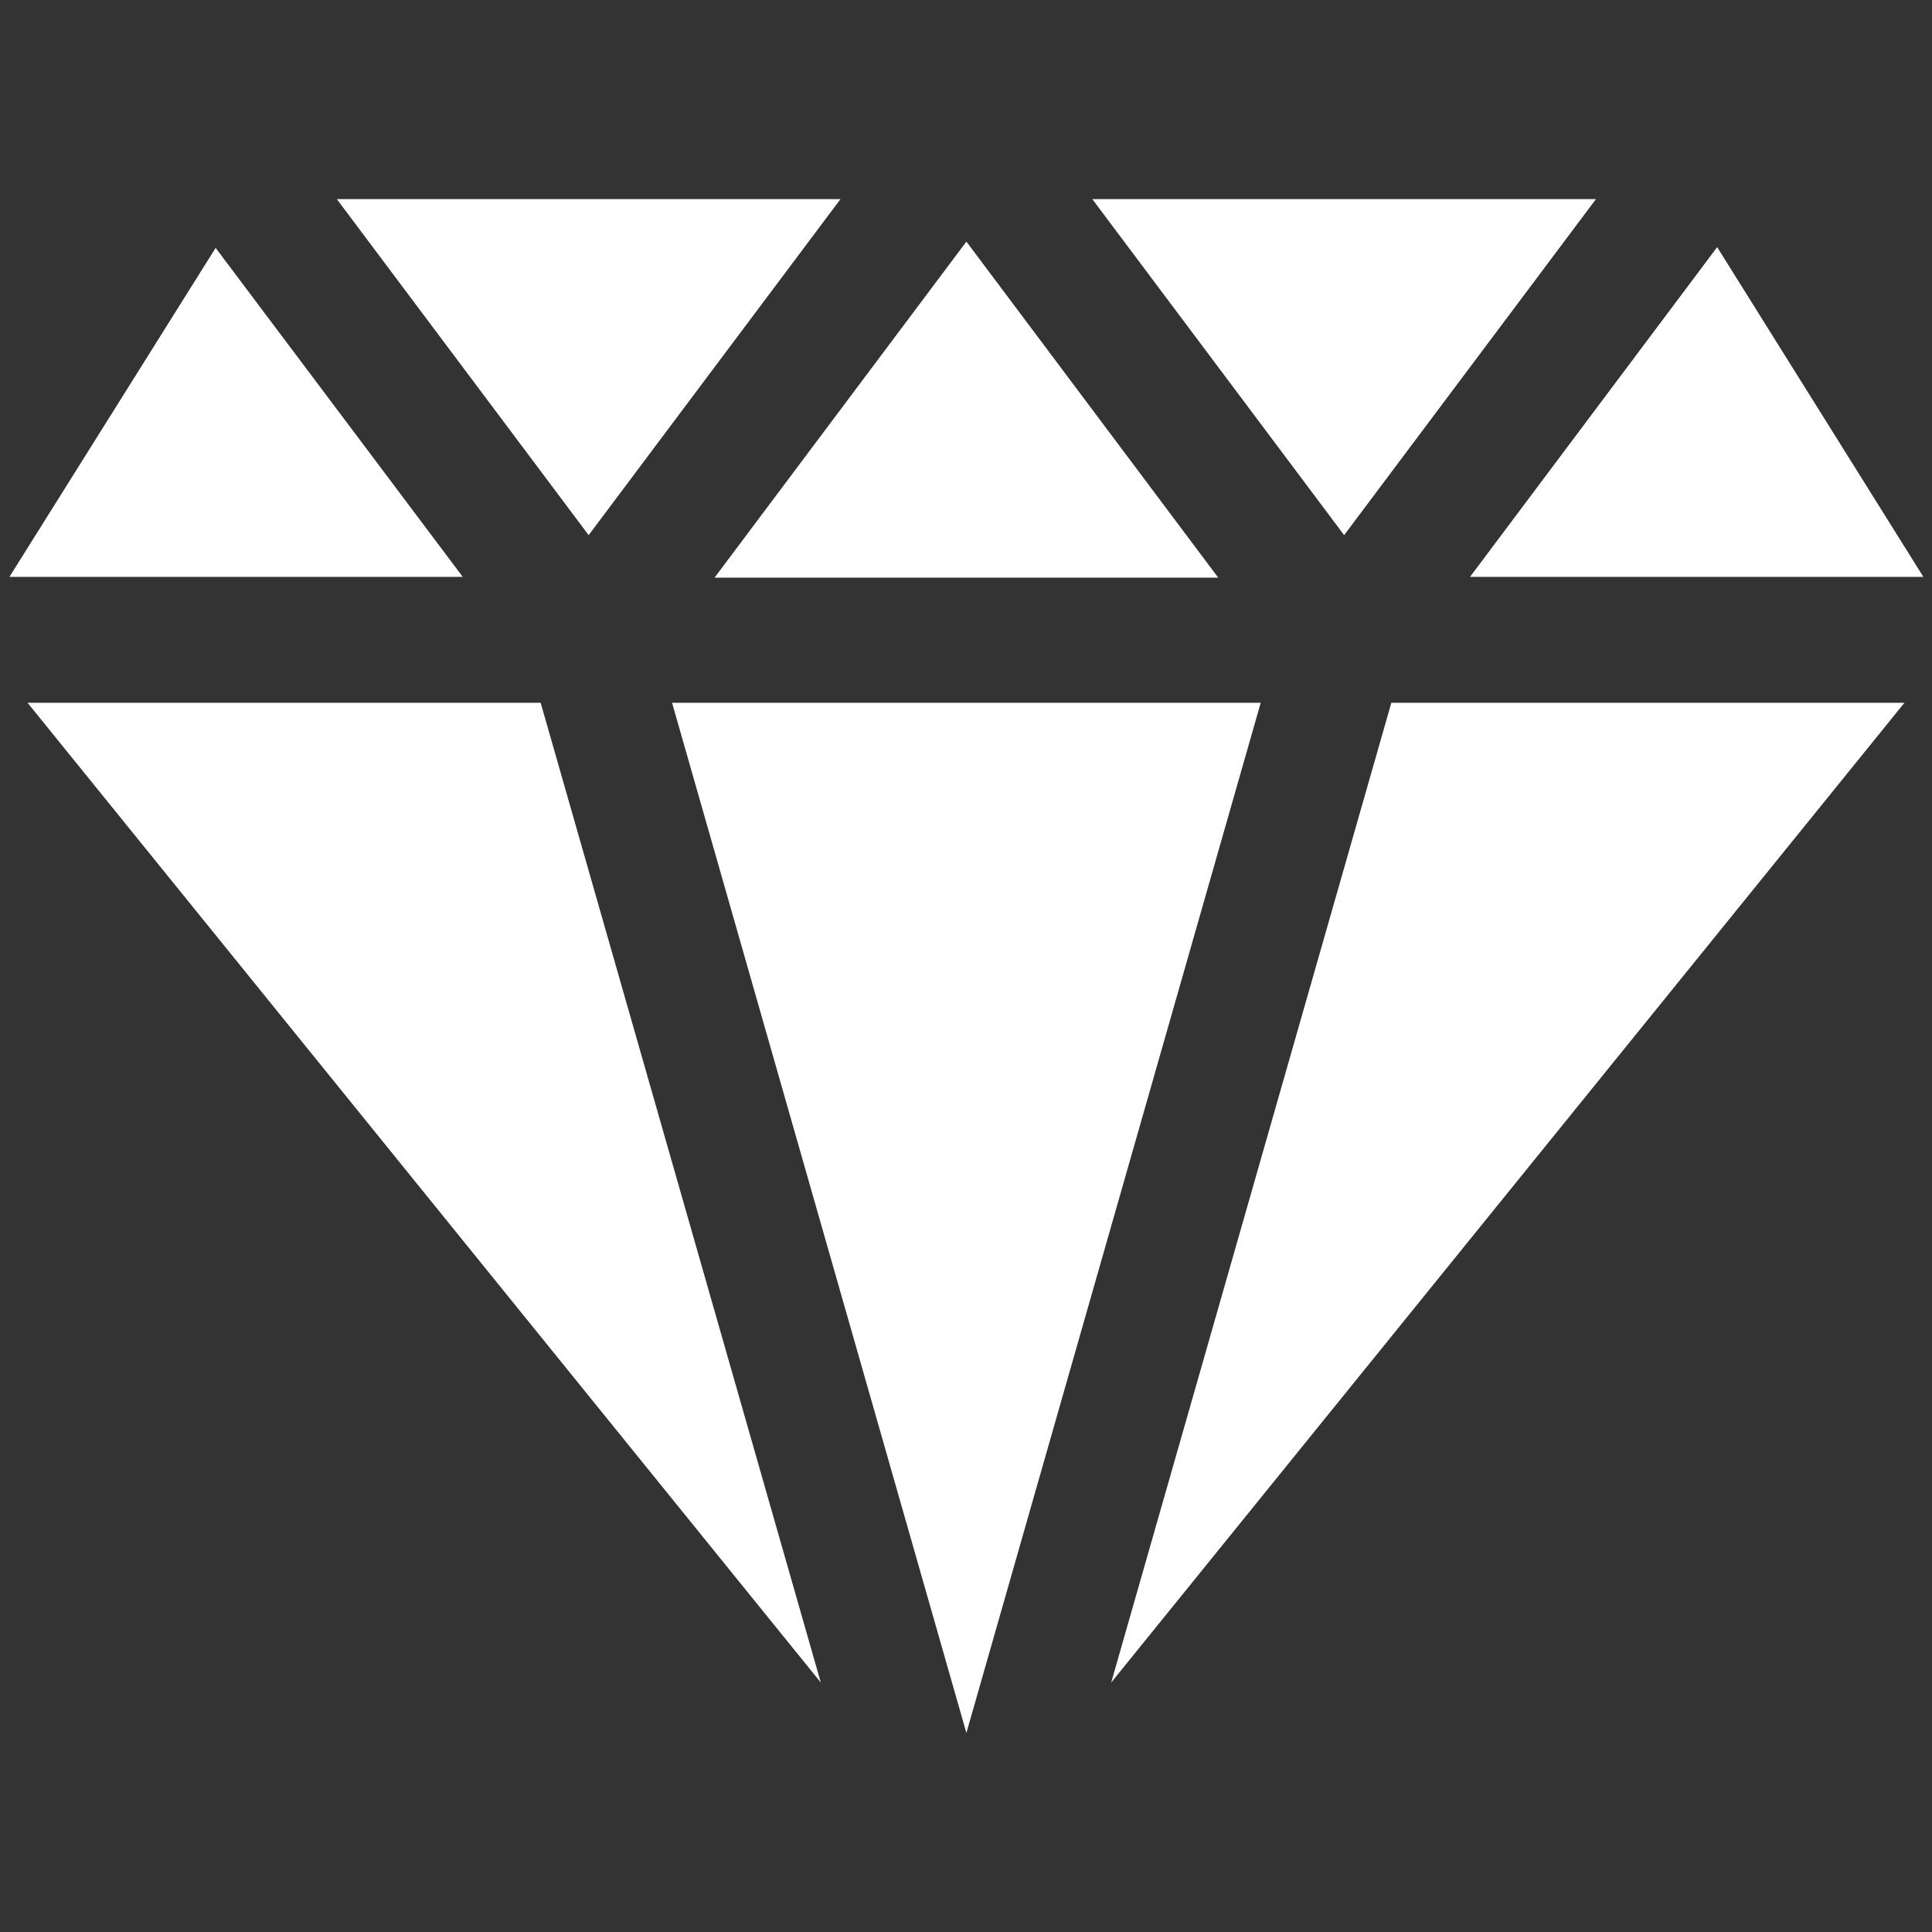
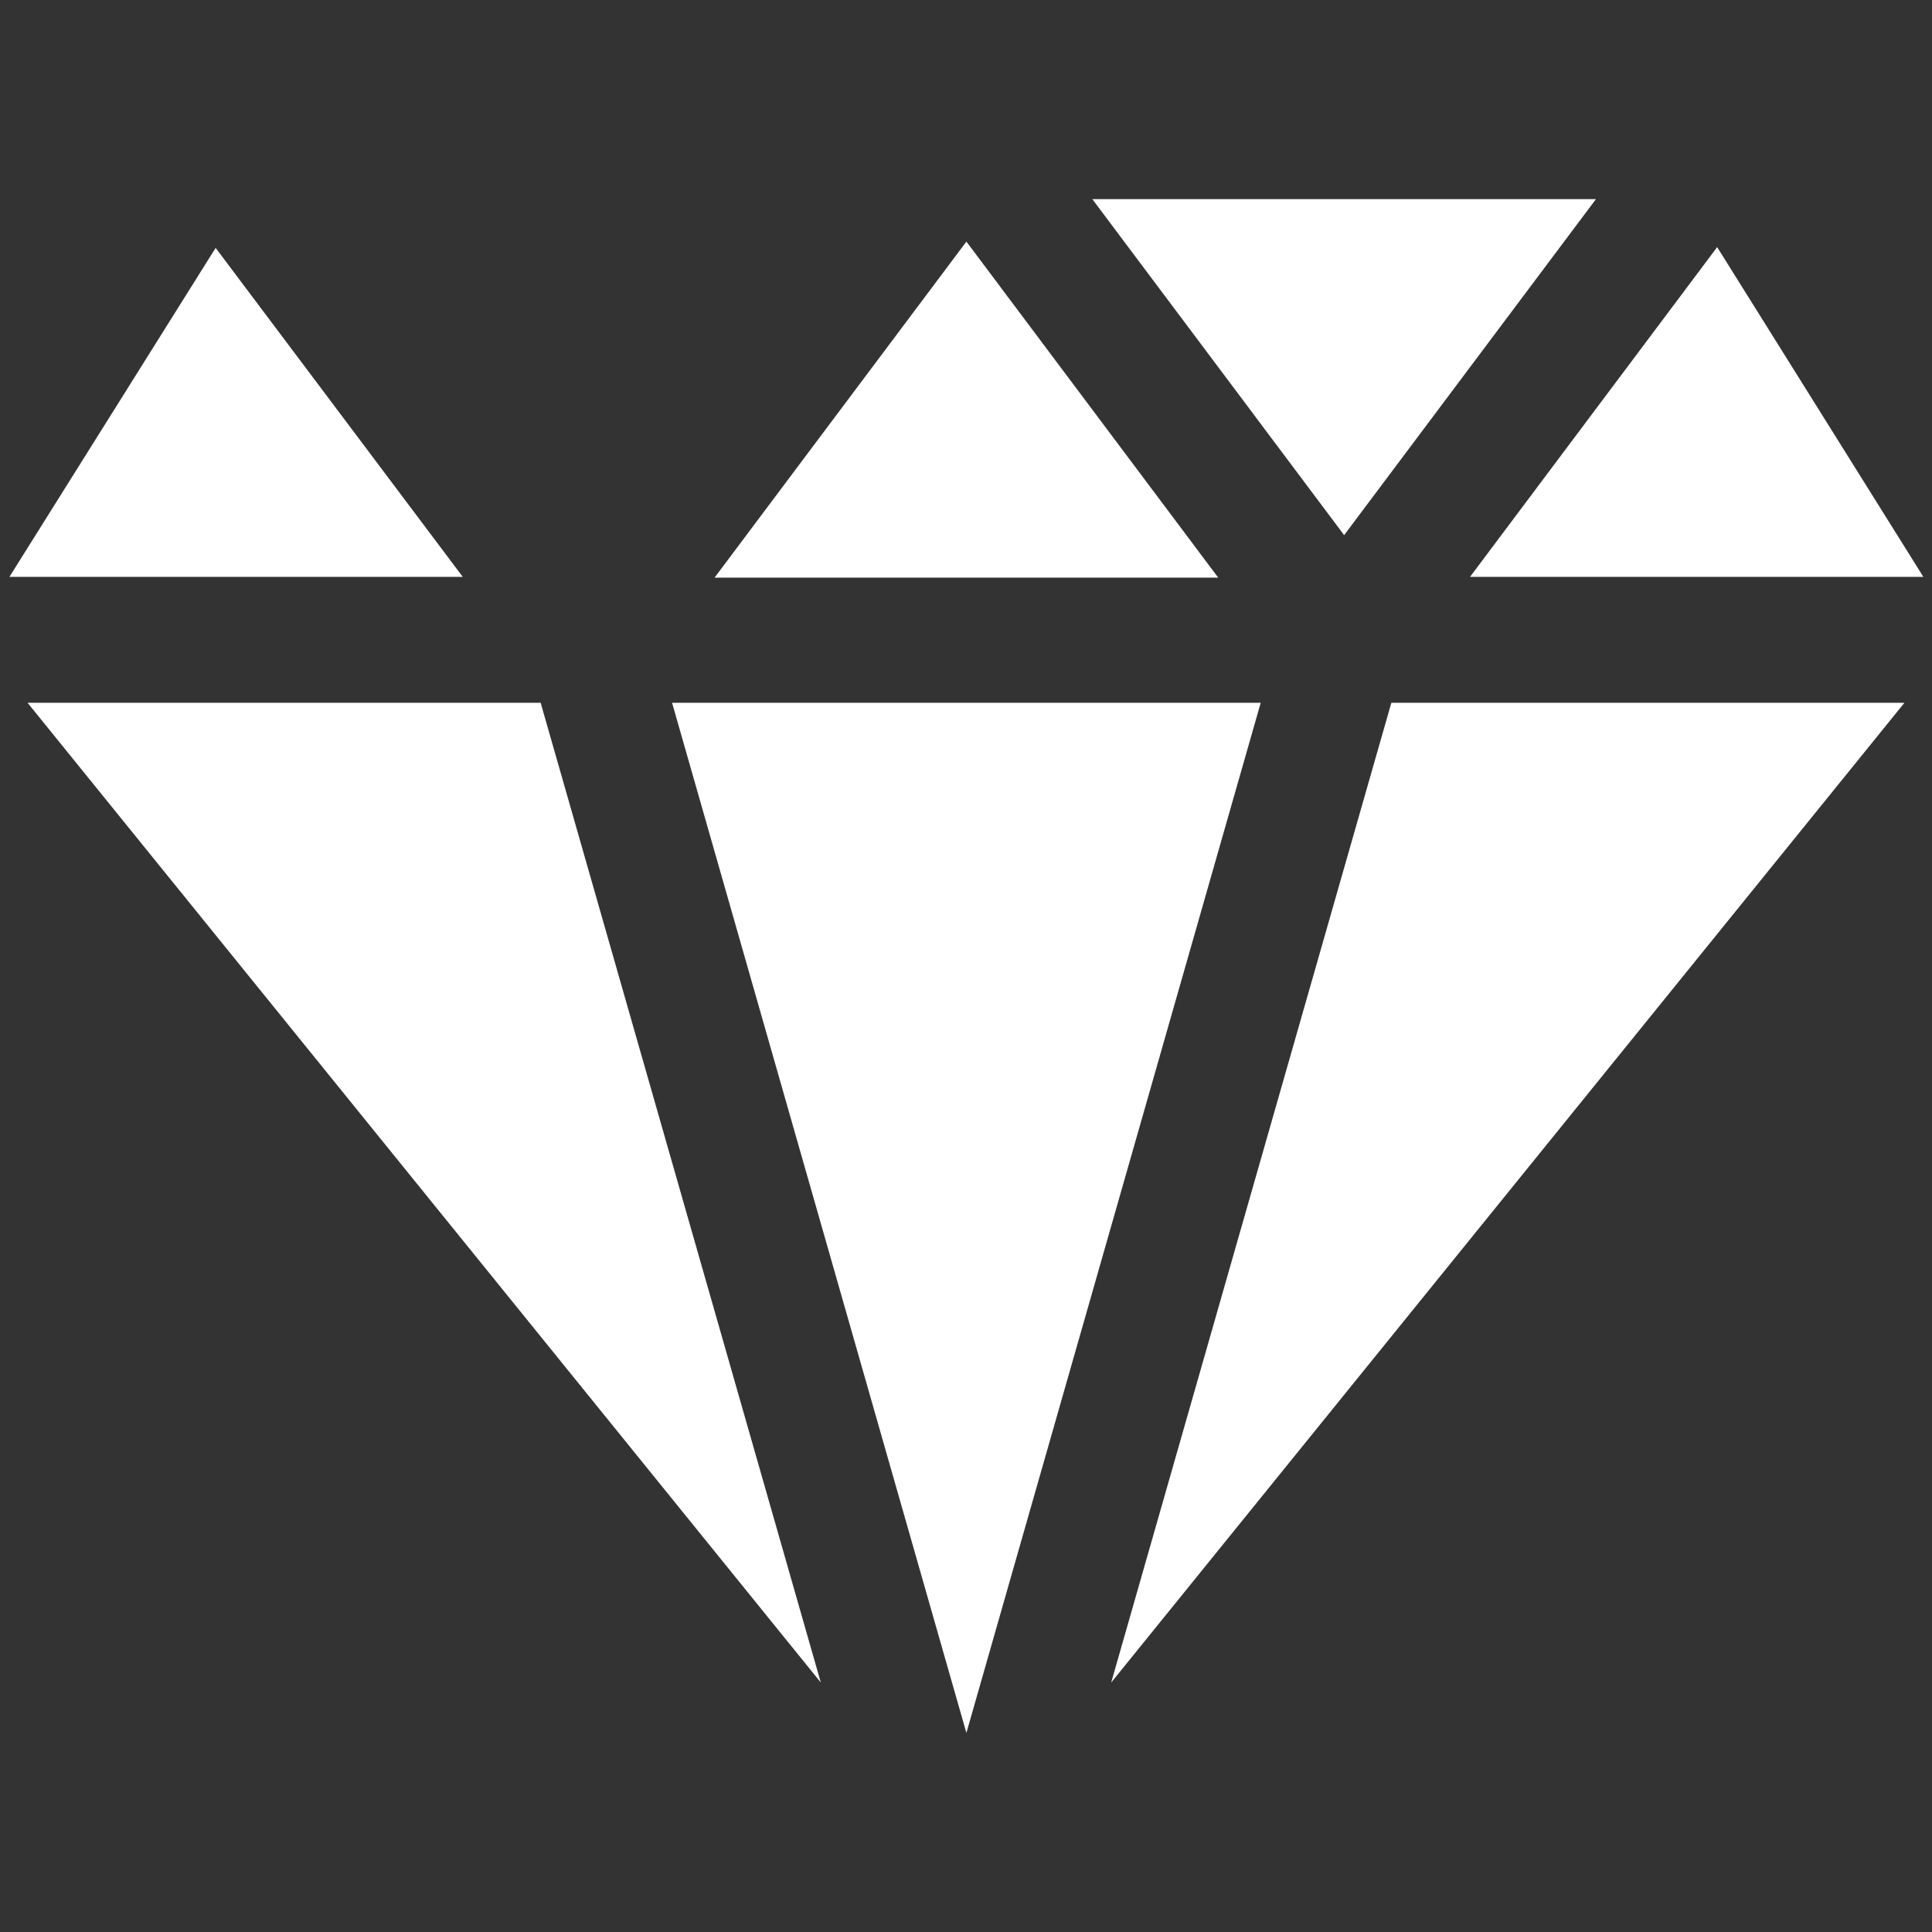
<svg xmlns="http://www.w3.org/2000/svg" version="1.1" id="Слой_1" x="0px" y="0px" viewBox="0 0 245.5 245.5" style="enable-background:new 0 0 245.5 245.5;" xml:space="preserve">
  <rect x="0" y="0" width="245.5" height="245.5" fill="#333333" stroke="none" />
  <style type="text/css">
	.st0{fill:#FFFFFF;}
</style>
  <g>
    <path class="st0" d="M1.2,73.3h57.6L27.4,31.5L1.2,73.3z M1.2,73.3" />
-     <path class="st0" d="M106.8,25.3h-64l32,42.7L106.8,25.3z M106.8,25.3" />
    <path class="st0" d="M122.8,30.7l-32,42.7h64L122.8,30.7z M122.8,30.7" />
    <path class="st0" d="M202.8,25.3h-64l32,42.7L202.8,25.3z M202.8,25.3" />
    <path class="st0" d="M186.8,73.3h57.6l-26.2-41.9L186.8,73.3z M186.8,73.3" />
    <path class="st0" d="M3.5,89.3l100.8,124.5L68.7,89.3H3.5z M3.5,89.3" />
    <path class="st0" d="M85.4,89.3l37.4,130.9l37.4-130.9H85.4z M85.4,89.3" />
    <path class="st0" d="M176.8,89.3l-35.6,124.5L242,89.3H176.8z M176.8,89.3" />
  </g>
</svg>